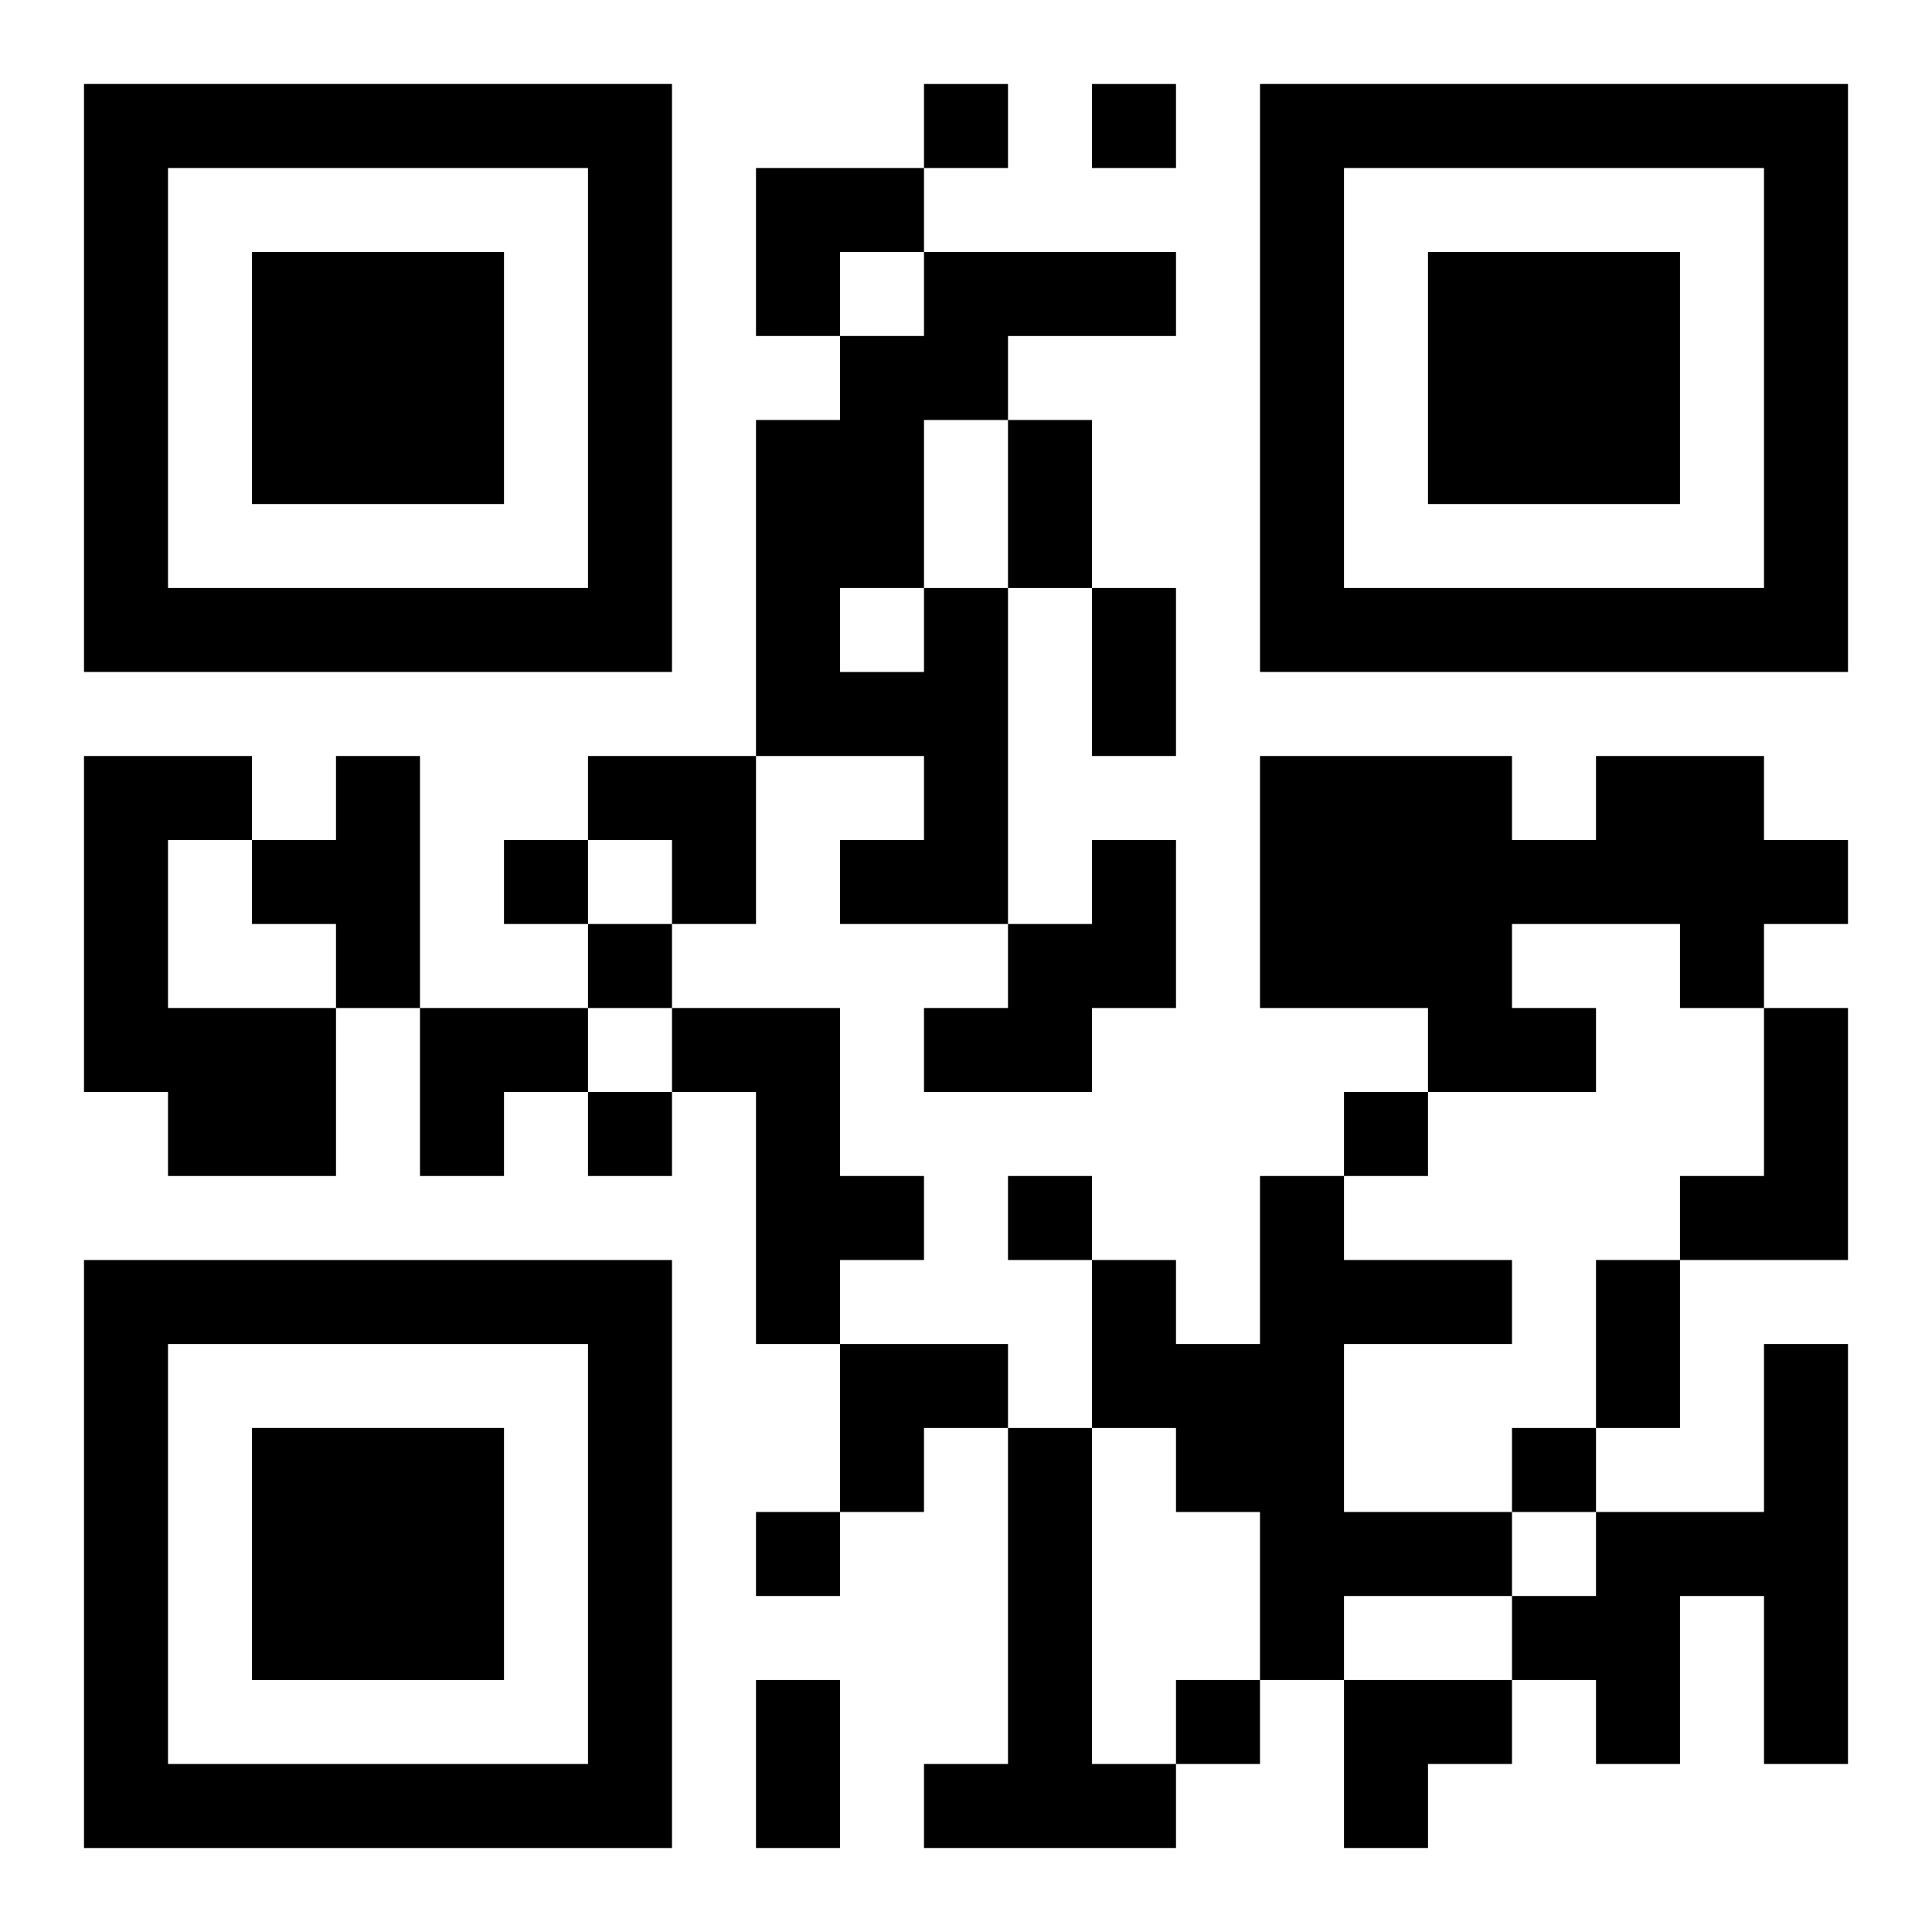
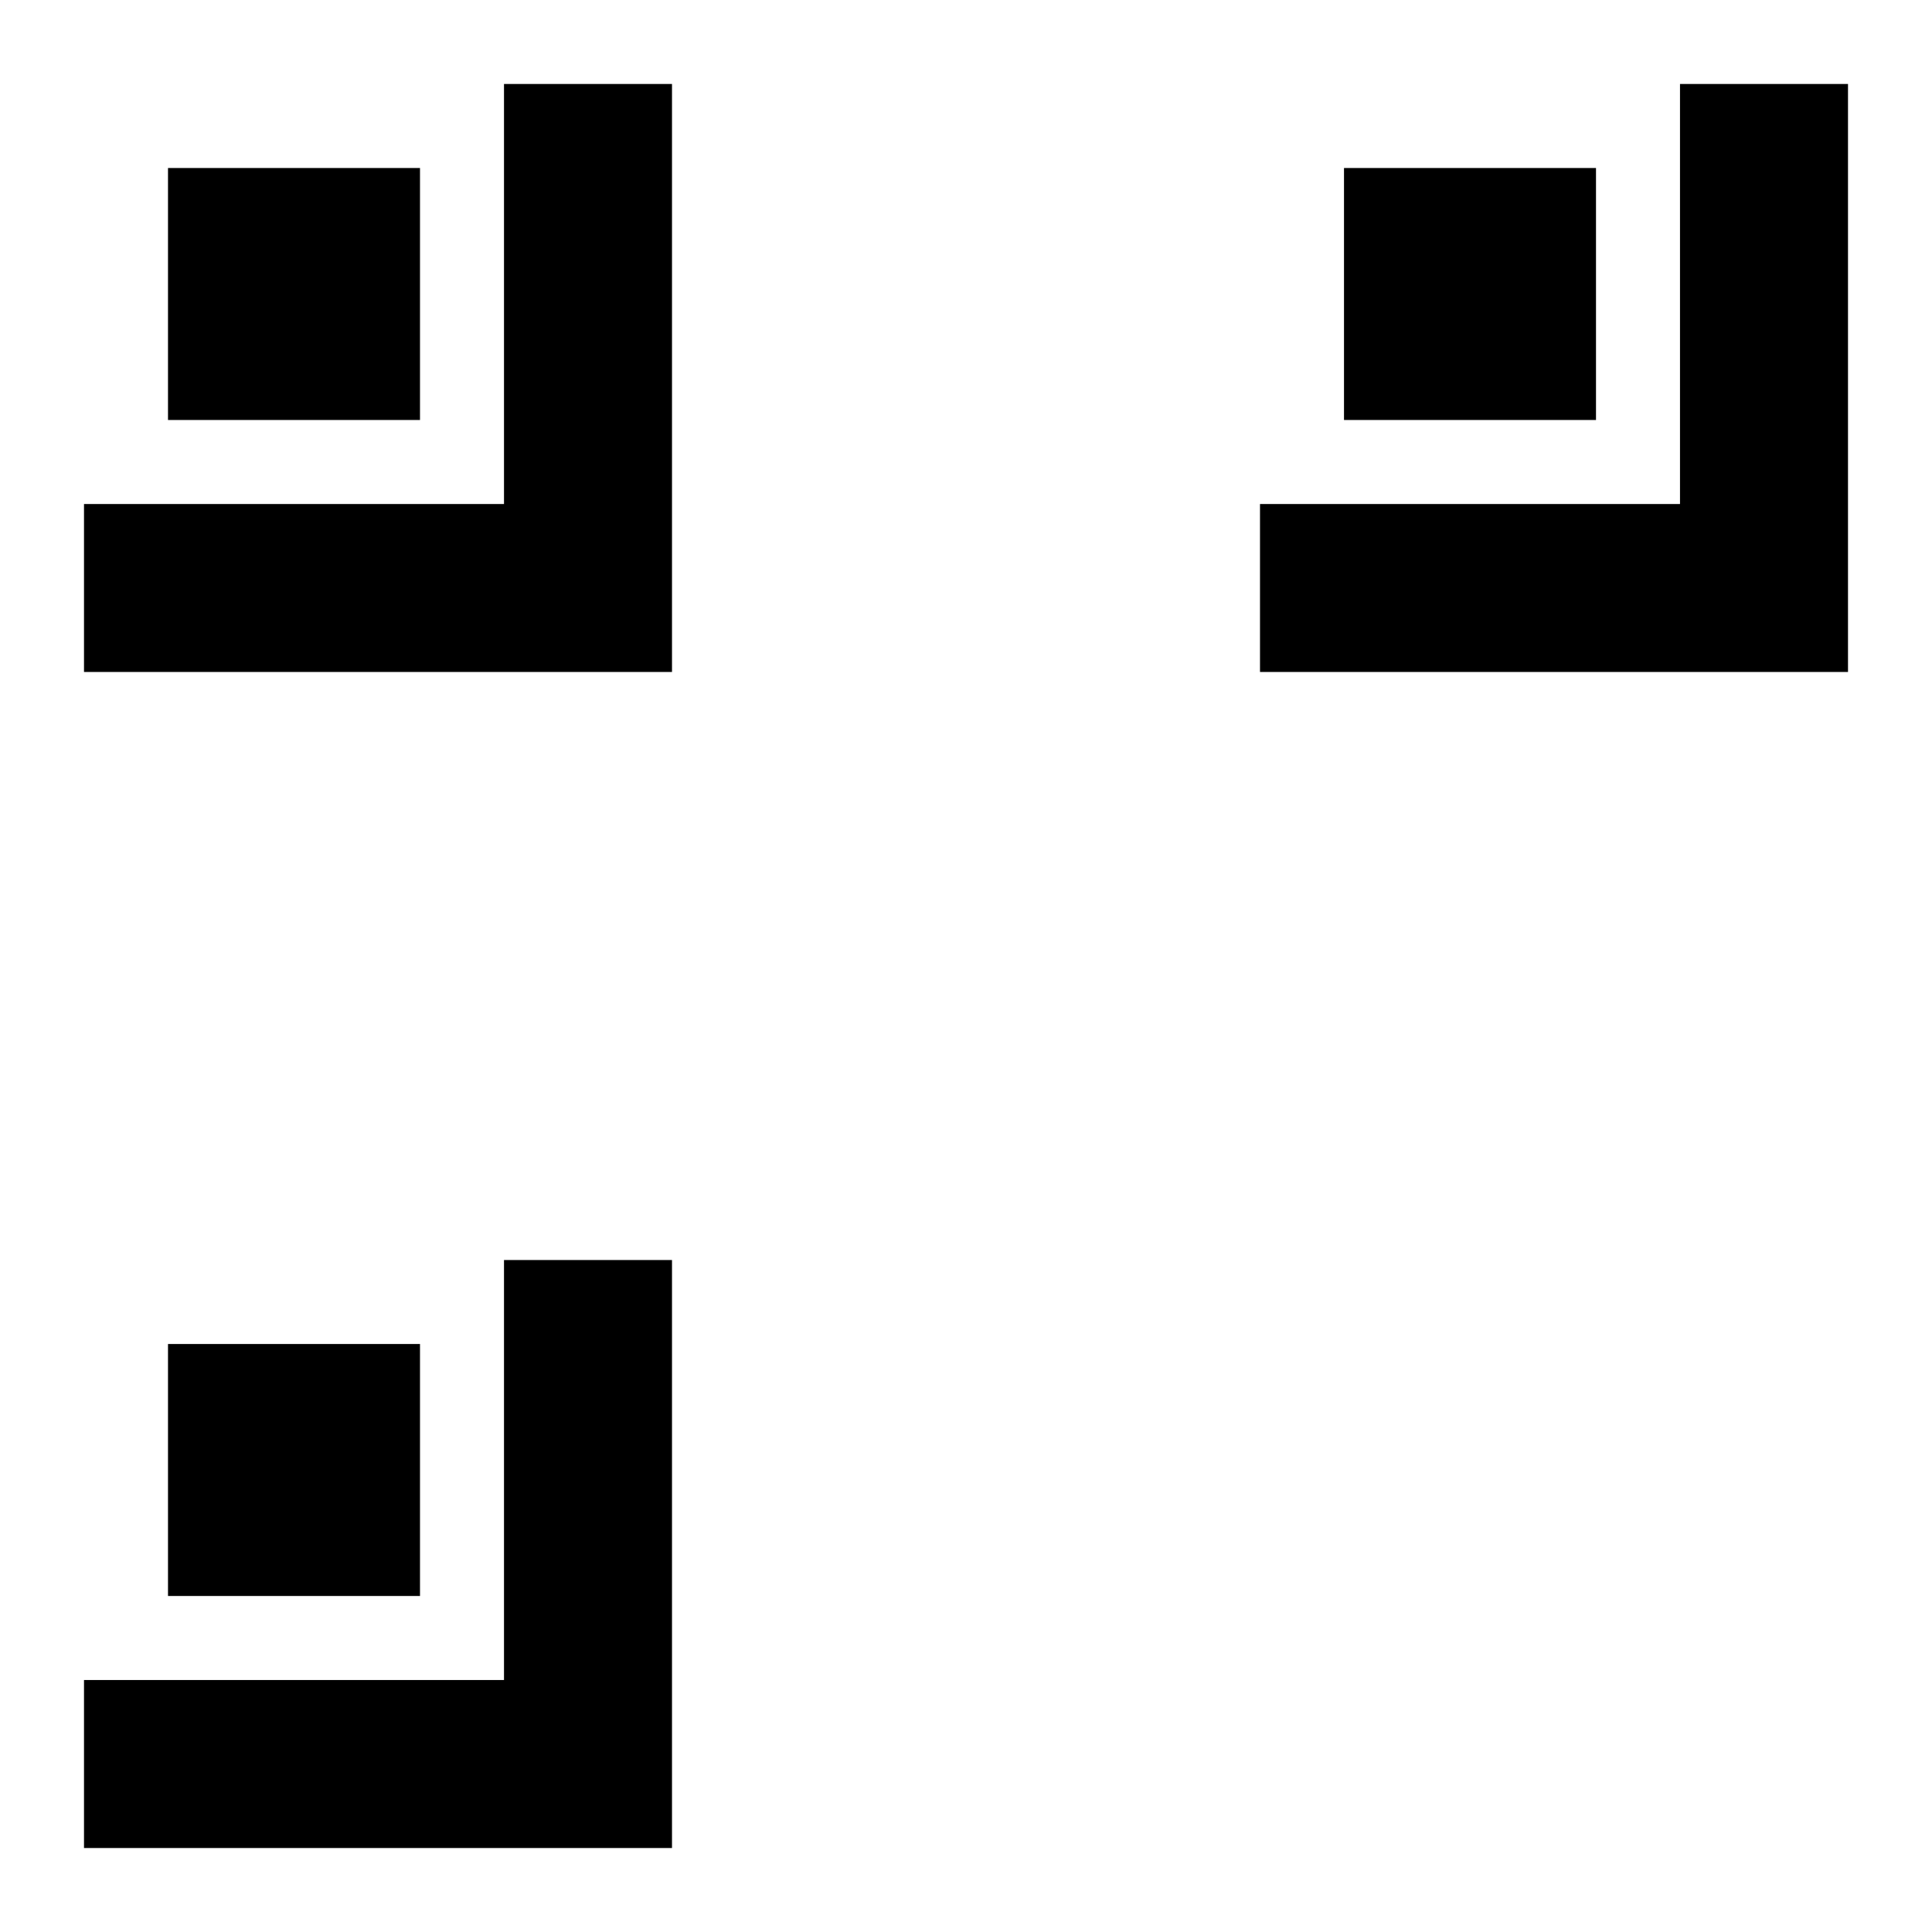
<svg xmlns="http://www.w3.org/2000/svg" xmlns:xlink="http://www.w3.org/1999/xlink" width="250" height="250" baseProfile="full" version="1.1" viewBox="-1 -1 23 23">
  <symbol id="a">
-     <path d="m0 7v7h7v-7h-7zm1 1h5v5h-5v-5zm1 1v3h3v-3h-3z" />
+     <path d="m0 7v7h7v-7h-7zh5v5h-5v-5zm1 1v3h3v-3h-3z" />
  </symbol>
  <use y="-7" xlink:href="#a" />
  <use y="7" xlink:href="#a" />
  <use x="14" y="-7" xlink:href="#a" />
-   <path d="m10 6h1v4h-2v-1h1v-1h-2v-4h1v-1h1v-1h3v1h-2v1h-1v2m-1 0v1h1v-1h-1m-9 2h2v1h-1v2h2v2h-2v-1h-1v-4m3 0h1v3h-1v-1h-1v-1h1v-1m15 0h2v1h1v1h-1v1h-1v-1h-2v1h1v1h-2v-1h-2v-3h3v1h1v-1m-6 1h1v2h-1v1h-2v-1h1v-1h1v-1m-5 2h2v2h1v1h-1v1h-1v-3h-1v-1m13 0h1v3h-2v-1h1v-2m-6 2h1v1h2v1h-2v2h2v1h-2v1h-1v-2h-1v-1h-1v-2h1v1h1v-2m6 2h1v5h-1v-2h-1v2h-1v-1h-1v-1h1v-1h2v-2m-9 1h1v4h1v1h-3v-1h1v-4m-1-16v1h1v-1h-1m2 0v1h1v-1h-1m-7 9v1h1v-1h-1m1 1v1h1v-1h-1m0 2v1h1v-1h-1m9 0v1h1v-1h-1m-4 1v1h1v-1h-1m6 3v1h1v-1h-1m-9 1v1h1v-1h-1m5 2v1h1v-1h-1m-2-15h1v2h-1v-2m1 2h1v2h-1v-2m6 8h1v2h-1v-2m-10 5h1v2h-1v-2m0-18h2v1h-1v1h-1zm-2 7h2v2h-1v-1h-1zm-2 3h2v1h-1v1h-1zm5 4h2v1h-1v1h-1zm6 4h2v1h-1v1h-1z" />
</svg>